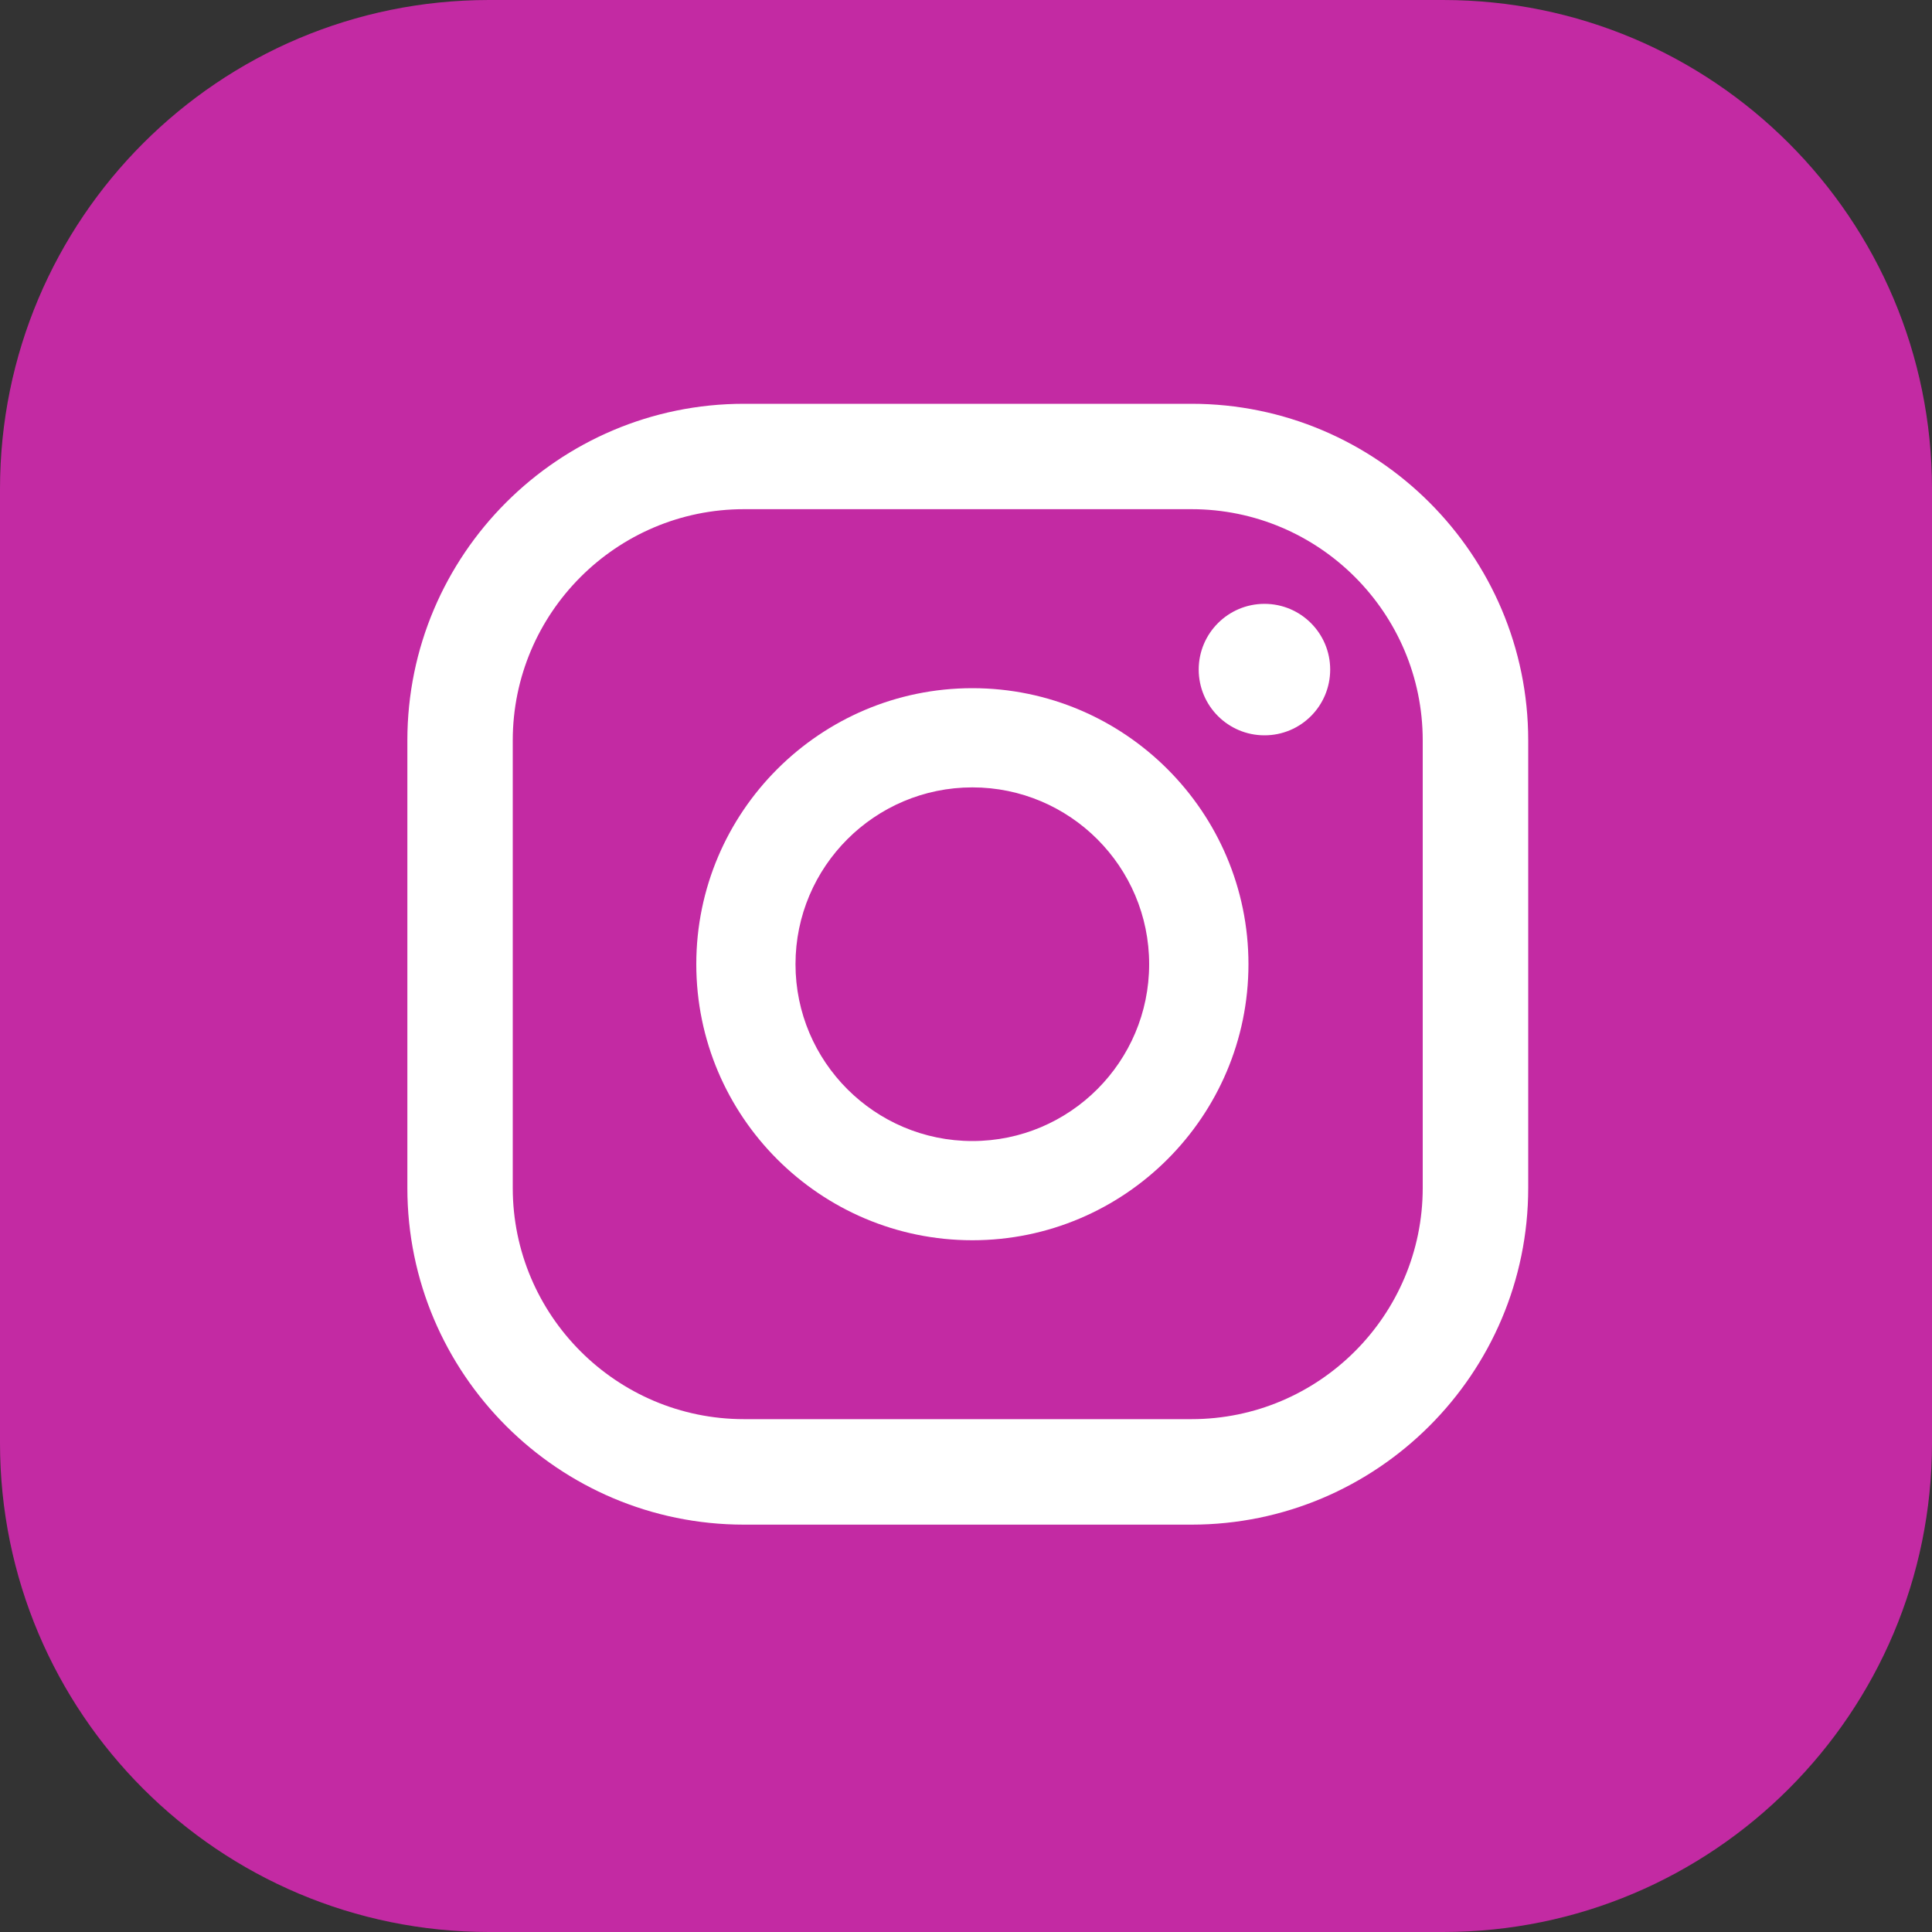
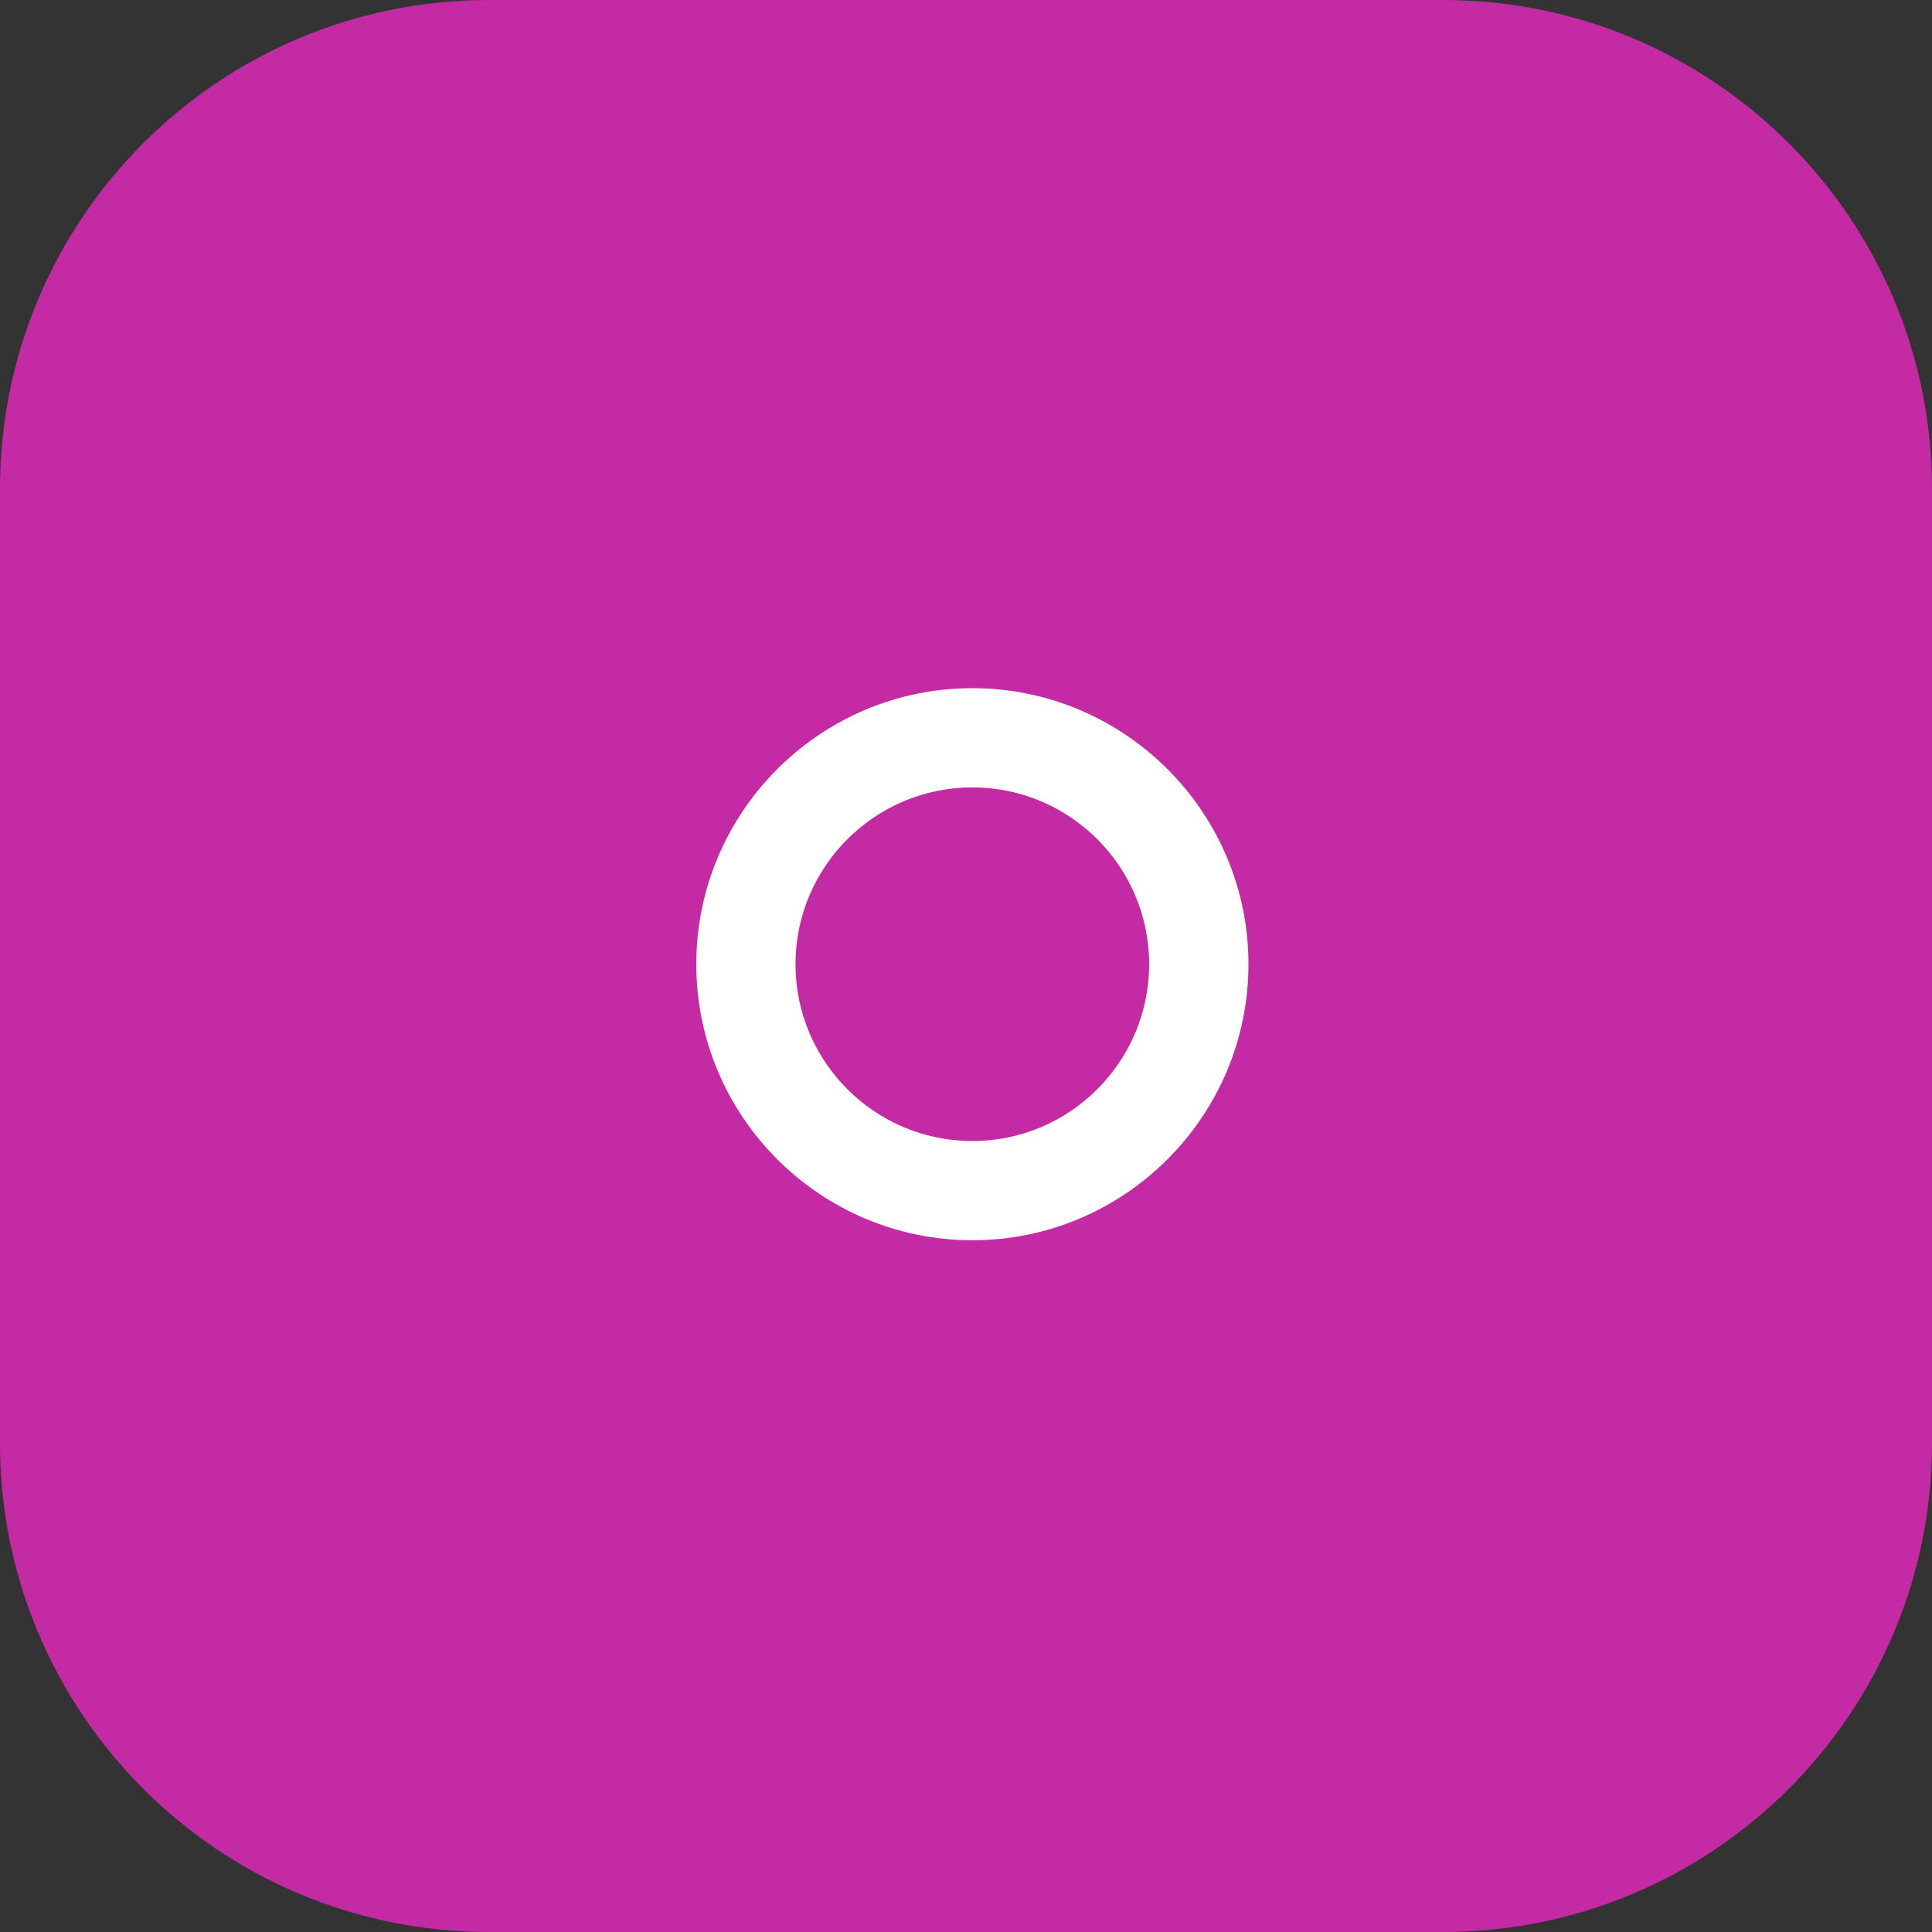
<svg xmlns="http://www.w3.org/2000/svg" width="20px" height="20px" viewBox="0 0 20 20" version="1.1">
  <rect x="0" y="0" width="20" height="20" fill="#333333" stroke="none" />
  <title>IN-icon</title>
  <desc>Created with Sketch.</desc>
  <defs />
  <g id="Page-1" stroke="none" stroke-width="1" fill="none" fill-rule="evenodd">
    <g id="IN-icon">
      <path d="M11.547,20 L10,20 L8.466,20 L5.063,20 C2.266,20 0,17.734 0,14.937 L0,5.062 C0,2.266 2.266,0 5.063,0 L14.938,0 C17.734,0 20,2.266 20,5.062 L20,14.937 C20,17.734 17.734,20 14.938,20 L11.547,20 Z" id="Fill-15" fill="#C32AA3" />
-       <path d="M13.09,6.251 C12.714,6.251 12.409,6.556 12.409,6.931 C12.409,7.308 12.714,7.612 13.09,7.612 C13.466,7.612 13.77,7.308 13.77,6.931 C13.77,6.556 13.466,6.251 13.09,6.251" id="Fill-9" fill="#FFFFFF" />
      <path d="M10.066,11.812 C9.056,11.812 8.235,10.991 8.235,9.981 C8.235,8.972 9.056,8.151 10.066,8.151 C11.075,8.151 11.896,8.972 11.896,9.981 C11.896,10.991 11.075,11.812 10.066,11.812 M10.066,7.124 C8.49,7.124 7.208,8.406 7.208,9.981 C7.208,11.557 8.49,12.839 10.066,12.839 C11.641,12.839 12.924,11.557 12.924,9.981 C12.924,8.406 11.641,7.124 10.066,7.124" id="Fill-11" fill="#FFFFFF" />
-       <path d="M7.702,5.271 C6.382,5.271 5.308,6.345 5.308,7.665 L5.308,12.297 C5.308,13.617 6.382,14.691 7.702,14.691 L12.334,14.691 C13.654,14.691 14.728,13.617 14.728,12.297 L14.728,7.665 C14.728,6.345 13.654,5.271 12.334,5.271 L7.702,5.271 Z M12.334,15.783 L7.702,15.783 C5.78,15.783 4.217,14.22 4.217,12.297 L4.217,7.665 C4.217,5.743 5.78,4.18 7.702,4.18 L12.334,4.18 C14.256,4.18 15.82,5.743 15.82,7.665 L15.82,12.297 C15.82,14.22 14.256,15.783 12.334,15.783 Z" id="Fill-13" fill="#FFFFFF" />
    </g>
  </g>
</svg>